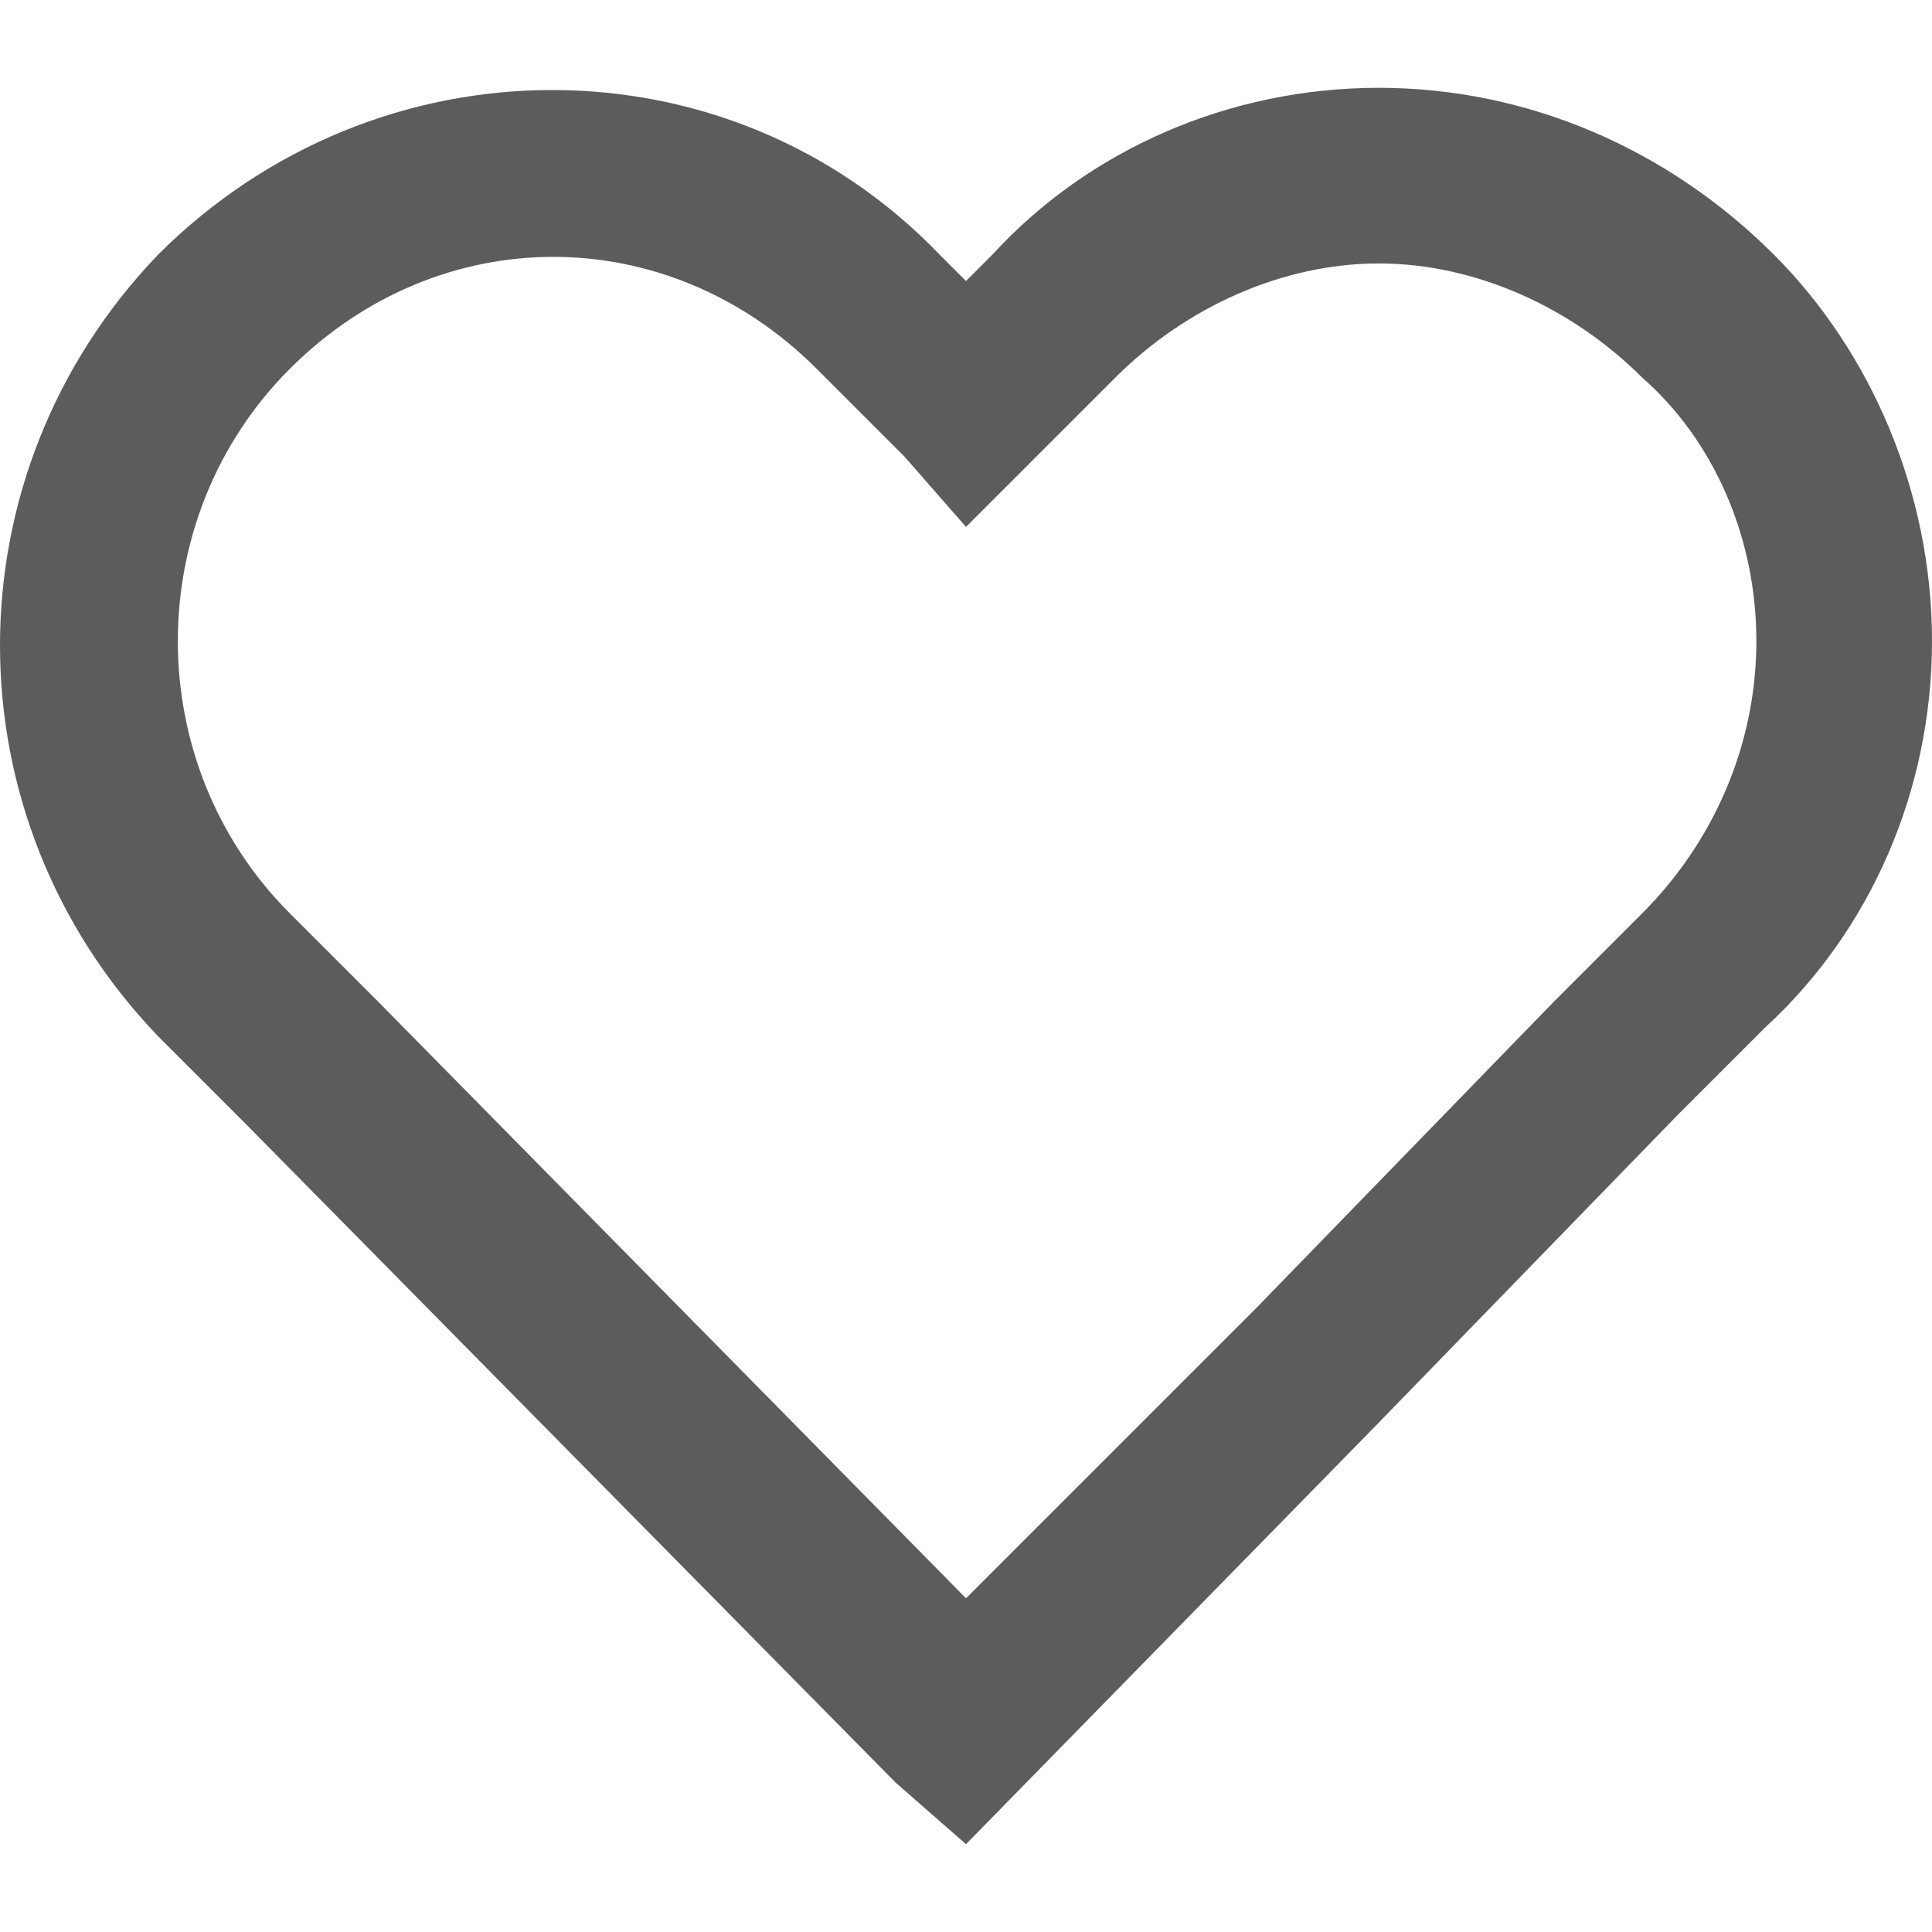
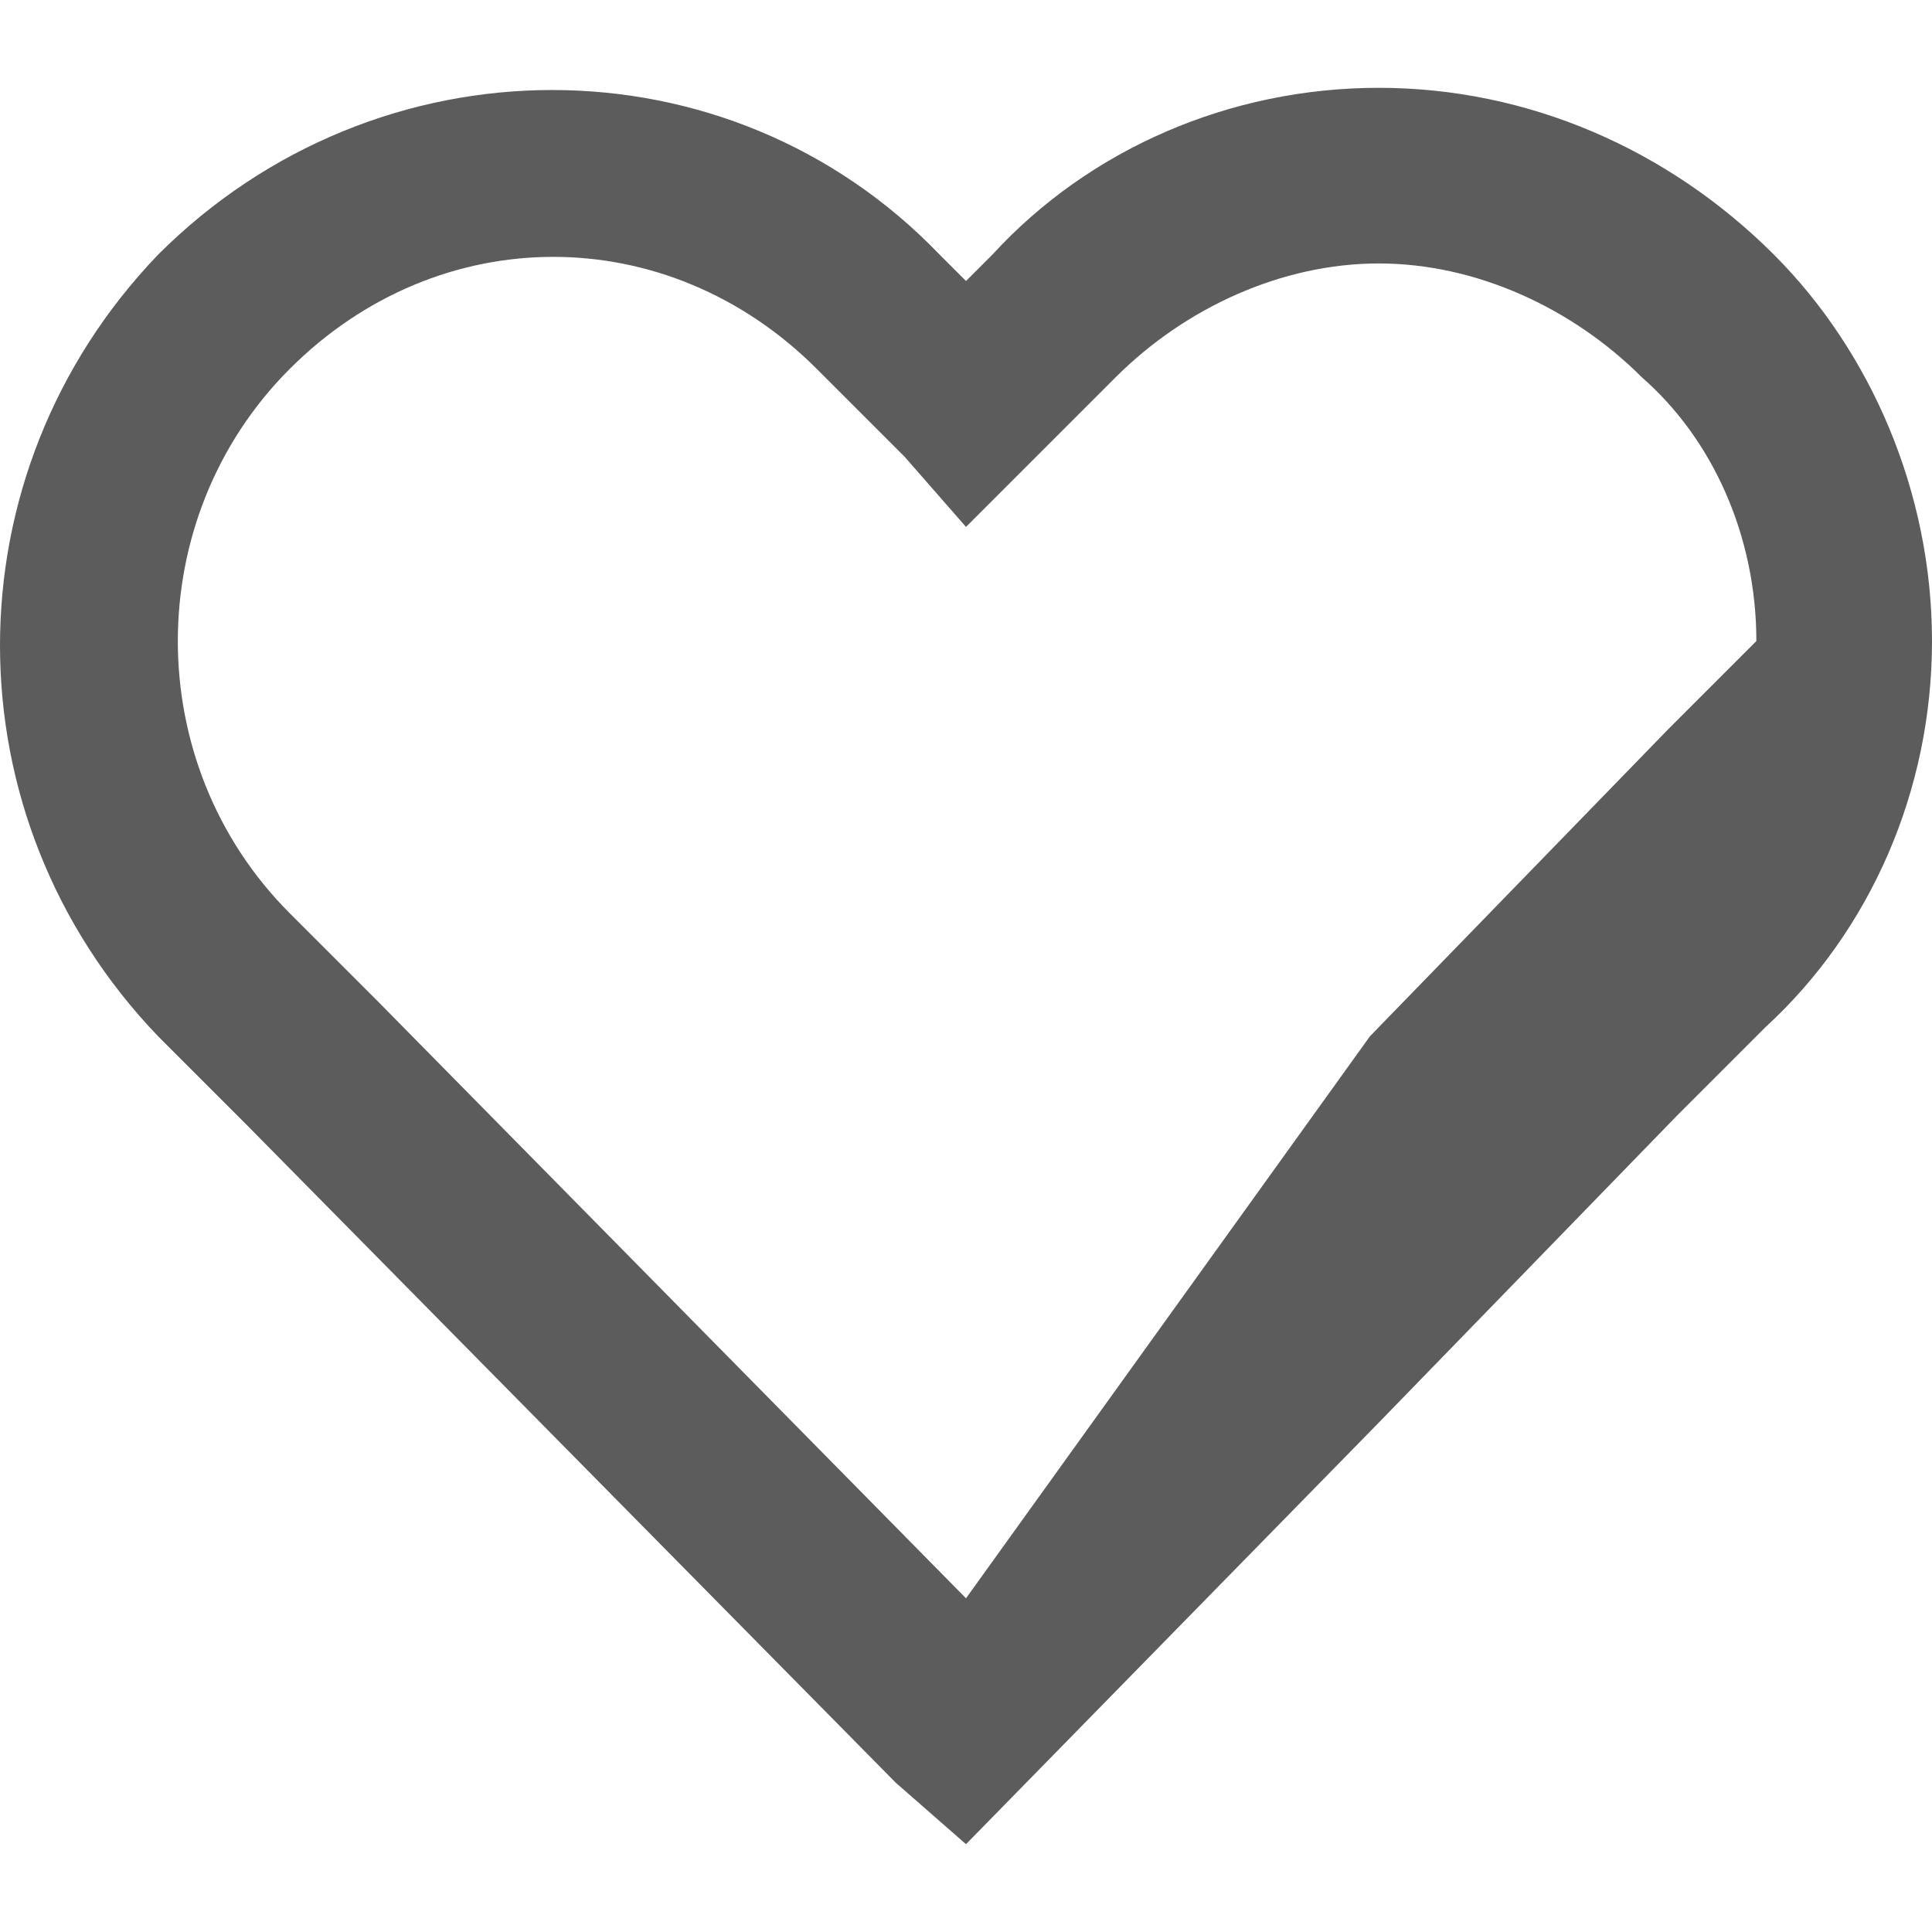
<svg xmlns="http://www.w3.org/2000/svg" version="1.1" id="Layer_1" x="0px" y="0px" width="22px" height="22px" viewBox="0 0 22 22" enable-background="new 0 0 22 22" xml:space="preserve">
-   <path fill="#5C5C5C" d="M10.7,2.9c-2.4-2.5-6.4-2.5-8.9,0c-2.4,2.5-2.4,6.4,0,8.9l1,1l7.4,7.5L11,21l4.7-4.8l3.4-3.5l1-1  C21.3,10.6,22,9,22,7.3S21.3,4,20.2,2.9C19,1.7,17.4,1,15.7,1s-3.3,0.7-4.4,1.9L11,3.2L10.7,2.9z M4.3,11.4l-1-1  c-1.7-1.7-1.7-4.5,0-6.2s4.3-1.7,6,0l1,1L11,6l1.7-1.7c0.8-0.8,1.9-1.3,3-1.3s2.2,0.5,3,1.3C19.5,5,20,6.1,20,7.3s-0.5,2.3-1.3,3.1  l-1,1l-3.4,3.5L11,18.2L4.3,11.4z" />
+   <path fill="#5C5C5C" d="M10.7,2.9c-2.4-2.5-6.4-2.5-8.9,0c-2.4,2.5-2.4,6.4,0,8.9l1,1l7.4,7.5L11,21l4.7-4.8l3.4-3.5l1-1  C21.3,10.6,22,9,22,7.3S21.3,4,20.2,2.9C19,1.7,17.4,1,15.7,1s-3.3,0.7-4.4,1.9L11,3.2L10.7,2.9z M4.3,11.4l-1-1  c-1.7-1.7-1.7-4.5,0-6.2s4.3-1.7,6,0l1,1L11,6l1.7-1.7c0.8-0.8,1.9-1.3,3-1.3s2.2,0.5,3,1.3C19.5,5,20,6.1,20,7.3l-1,1l-3.4,3.5L11,18.2L4.3,11.4z" />
</svg>